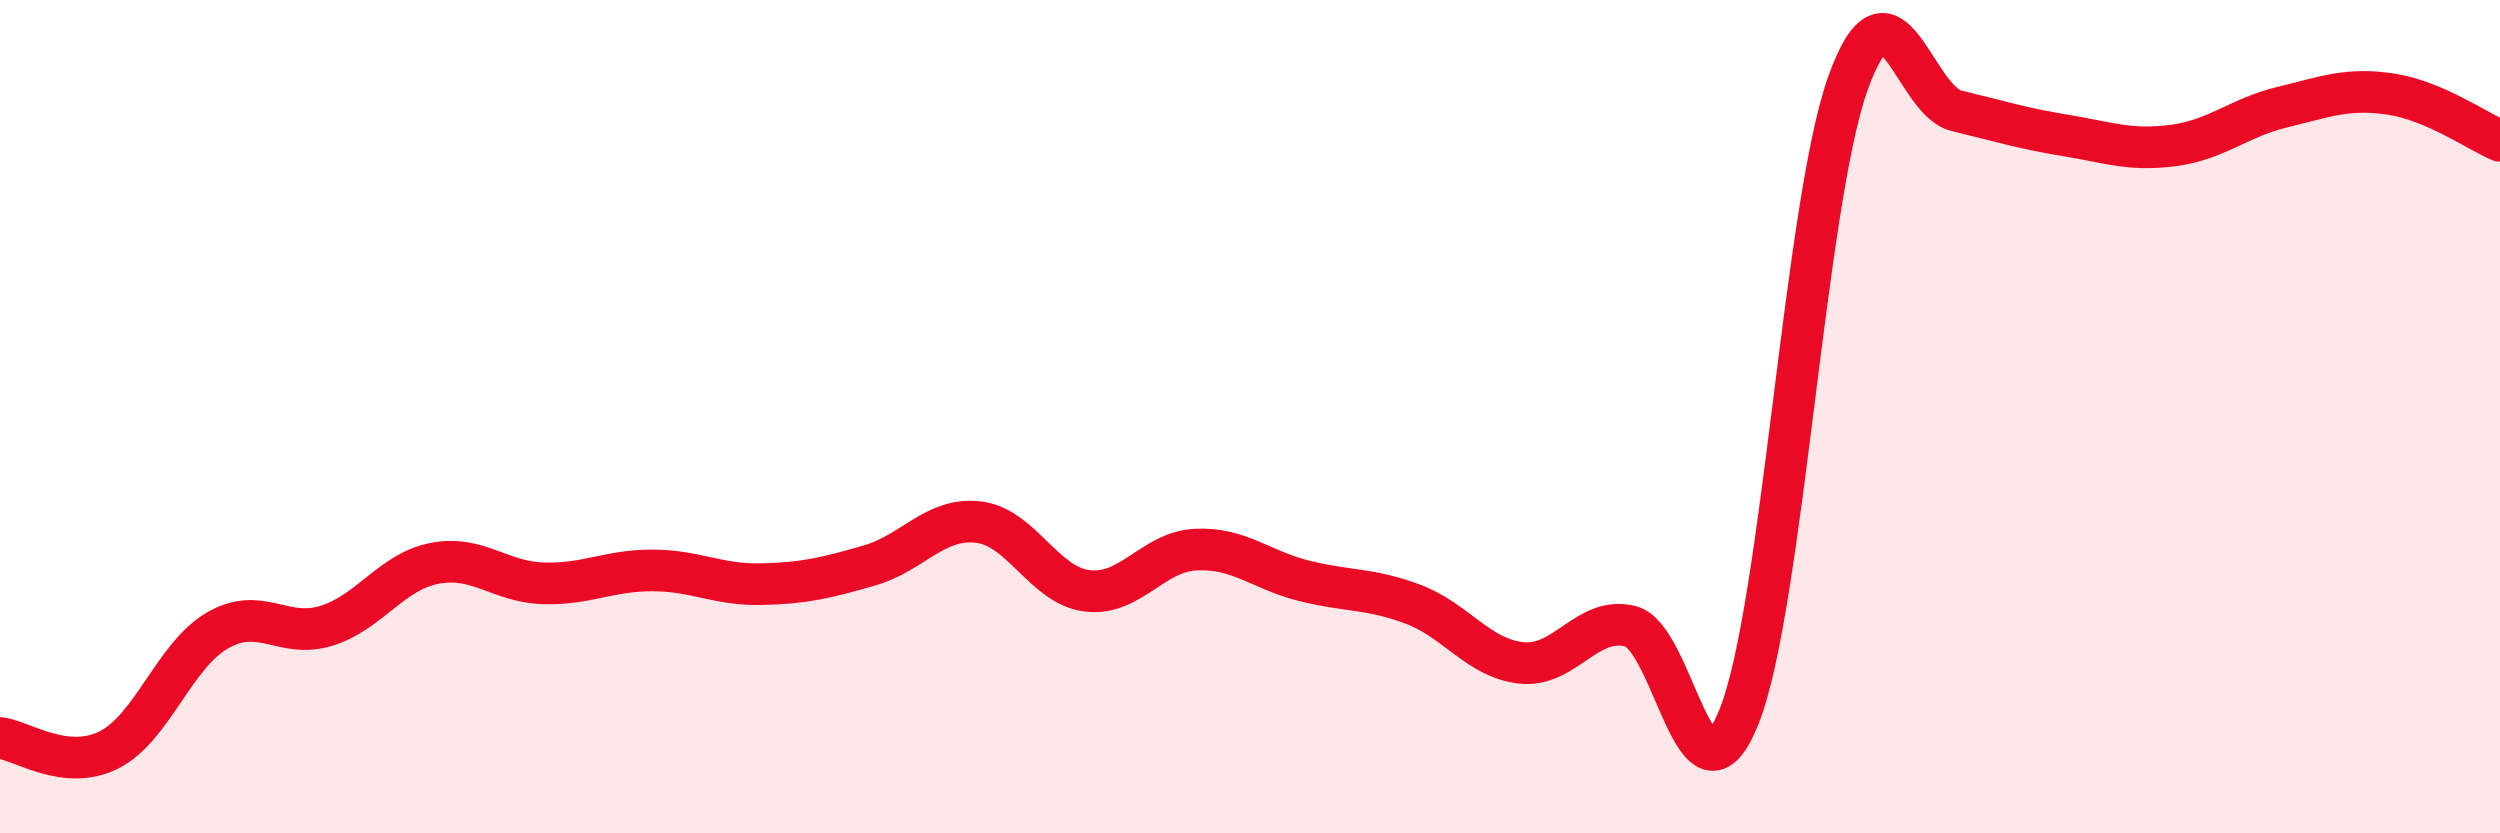
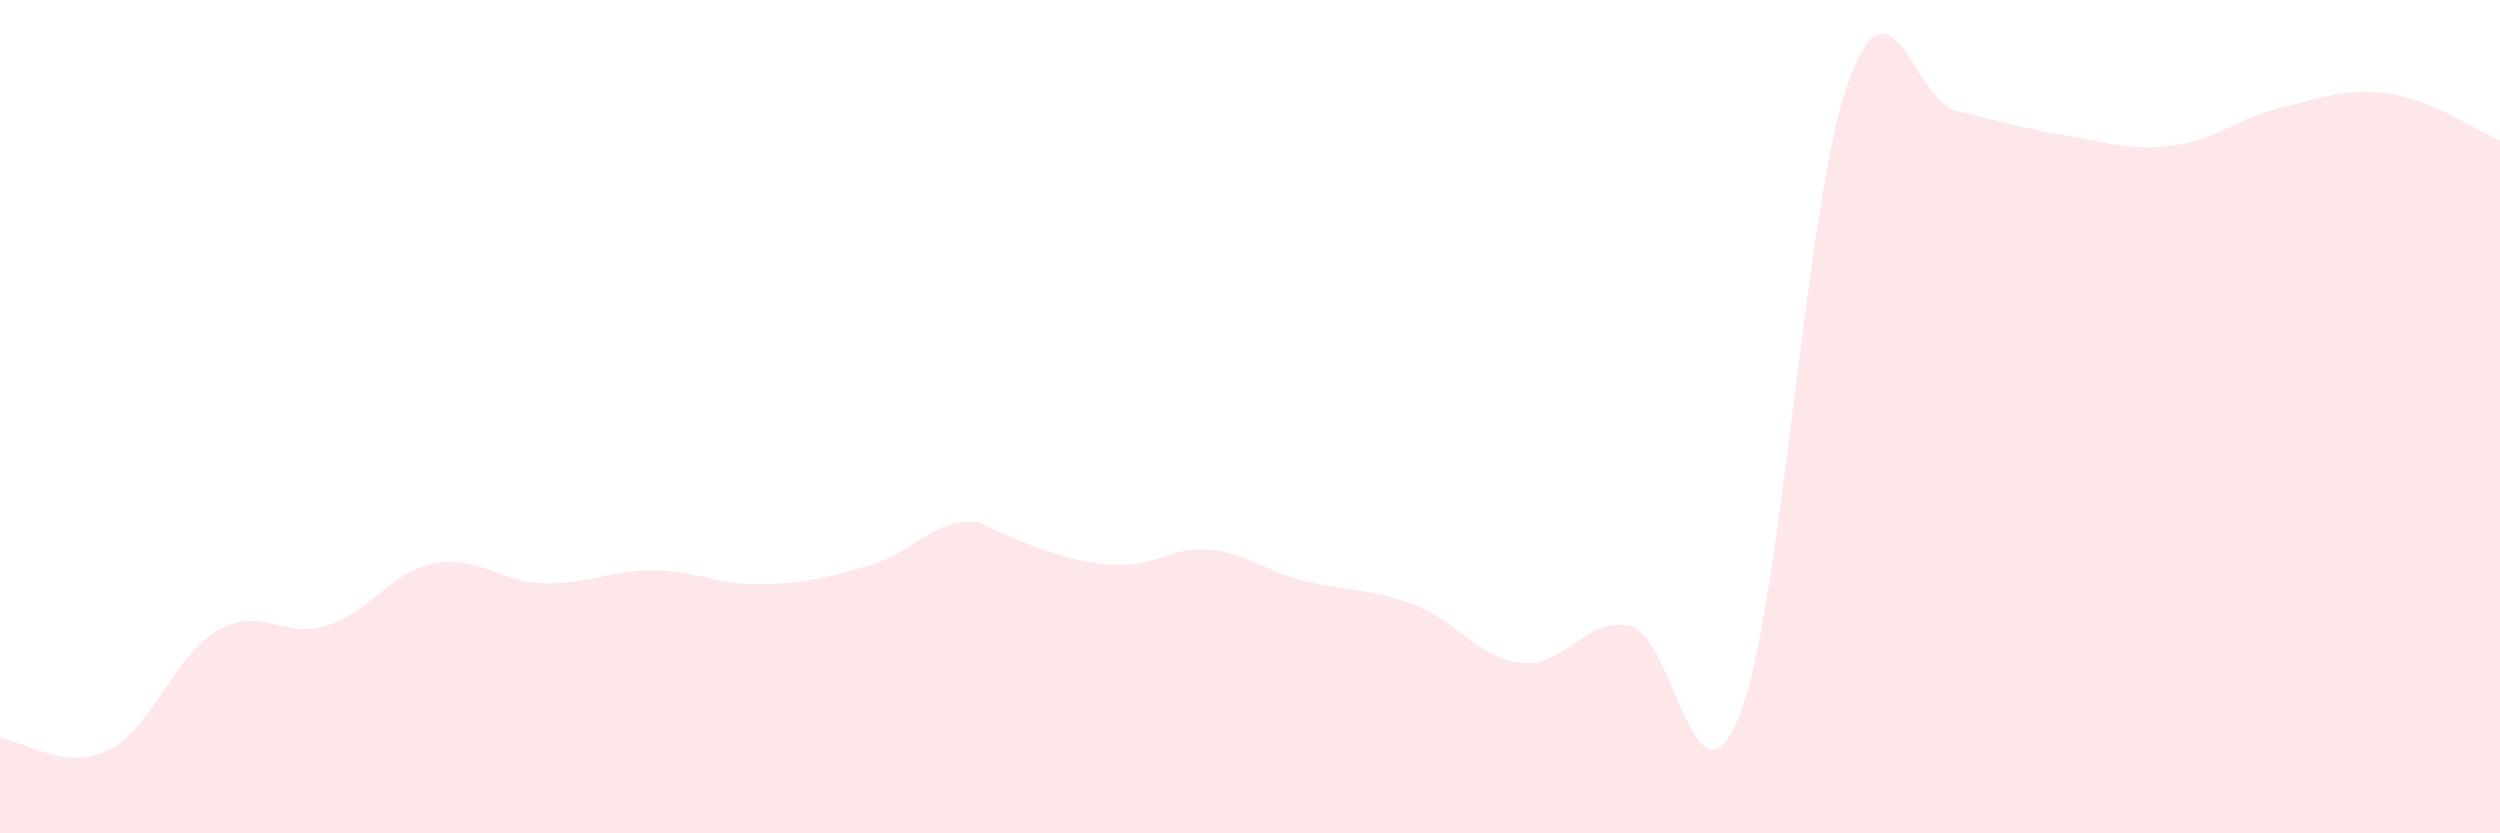
<svg xmlns="http://www.w3.org/2000/svg" width="60" height="20" viewBox="0 0 60 20">
-   <path d="M 0,17.71 C 0.52,17.77 1.57,18.52 2.61,18 C 3.65,17.48 4.18,15.73 5.22,15.13 C 6.26,14.53 6.79,15.34 7.83,15.02 C 8.87,14.7 9.39,13.72 10.43,13.52 C 11.47,13.32 12,13.97 13.04,14 C 14.08,14.03 14.61,13.69 15.65,13.69 C 16.69,13.69 17.22,14.04 18.26,14.02 C 19.3,14 19.83,13.87 20.87,13.57 C 21.91,13.27 22.44,12.41 23.48,12.53 C 24.52,12.65 25.05,14.05 26.09,14.18 C 27.13,14.31 27.66,13.24 28.7,13.19 C 29.74,13.14 30.26,13.68 31.3,13.94 C 32.34,14.2 32.87,14.11 33.91,14.5 C 34.95,14.89 35.48,15.8 36.52,15.91 C 37.56,16.02 38.09,14.77 39.13,15.03 C 40.17,15.29 40.7,19.8 41.74,17.19 C 42.78,14.58 43.31,4.91 44.35,2 C 45.39,-0.91 45.92,2.41 46.96,2.66 C 48,2.91 48.53,3.08 49.57,3.25 C 50.61,3.42 51.13,3.63 52.17,3.49 C 53.21,3.35 53.74,2.82 54.78,2.57 C 55.82,2.32 56.35,2.1 57.39,2.26 C 58.43,2.42 59.48,3.16 60,3.38L60 20L0 20Z" fill="#EB0A25" opacity="0.1" stroke-linecap="round" stroke-linejoin="round" />
-   <path d="M 0,17.71 C 0.52,17.77 1.57,18.52 2.61,18 C 3.65,17.48 4.18,15.73 5.22,15.13 C 6.26,14.53 6.79,15.34 7.83,15.02 C 8.87,14.7 9.39,13.72 10.43,13.52 C 11.47,13.32 12,13.97 13.04,14 C 14.08,14.03 14.61,13.69 15.65,13.69 C 16.69,13.69 17.22,14.04 18.26,14.02 C 19.3,14 19.83,13.87 20.87,13.57 C 21.91,13.27 22.44,12.41 23.48,12.53 C 24.52,12.65 25.05,14.05 26.09,14.18 C 27.13,14.31 27.66,13.24 28.7,13.19 C 29.74,13.14 30.26,13.68 31.3,13.94 C 32.34,14.2 32.87,14.11 33.91,14.5 C 34.95,14.89 35.48,15.8 36.52,15.91 C 37.56,16.02 38.09,14.77 39.13,15.03 C 40.17,15.29 40.7,19.8 41.74,17.19 C 42.78,14.58 43.31,4.91 44.35,2 C 45.39,-0.91 45.92,2.41 46.96,2.66 C 48,2.91 48.53,3.08 49.57,3.25 C 50.61,3.42 51.13,3.63 52.17,3.49 C 53.21,3.35 53.74,2.82 54.78,2.57 C 55.82,2.32 56.35,2.1 57.39,2.26 C 58.43,2.42 59.48,3.16 60,3.38" stroke="#EB0A25" stroke-width="1" fill="none" stroke-linecap="round" stroke-linejoin="round" />
+   <path d="M 0,17.71 C 0.52,17.77 1.57,18.52 2.61,18 C 3.65,17.48 4.18,15.73 5.22,15.13 C 6.26,14.53 6.79,15.34 7.83,15.02 C 8.87,14.7 9.39,13.72 10.43,13.52 C 11.47,13.32 12,13.97 13.04,14 C 14.08,14.03 14.61,13.69 15.65,13.69 C 16.69,13.69 17.22,14.04 18.26,14.02 C 19.3,14 19.83,13.87 20.87,13.57 C 21.91,13.27 22.44,12.41 23.48,12.53 C 27.13,14.31 27.66,13.24 28.7,13.19 C 29.74,13.14 30.26,13.68 31.3,13.94 C 32.34,14.2 32.87,14.11 33.91,14.5 C 34.95,14.89 35.48,15.8 36.52,15.91 C 37.56,16.02 38.09,14.77 39.13,15.03 C 40.17,15.29 40.7,19.8 41.74,17.19 C 42.78,14.58 43.31,4.91 44.35,2 C 45.39,-0.91 45.92,2.41 46.96,2.66 C 48,2.91 48.53,3.08 49.57,3.25 C 50.61,3.42 51.13,3.63 52.17,3.49 C 53.21,3.35 53.74,2.82 54.78,2.57 C 55.82,2.32 56.35,2.1 57.39,2.26 C 58.43,2.42 59.48,3.16 60,3.38L60 20L0 20Z" fill="#EB0A25" opacity="0.1" stroke-linecap="round" stroke-linejoin="round" />
</svg>